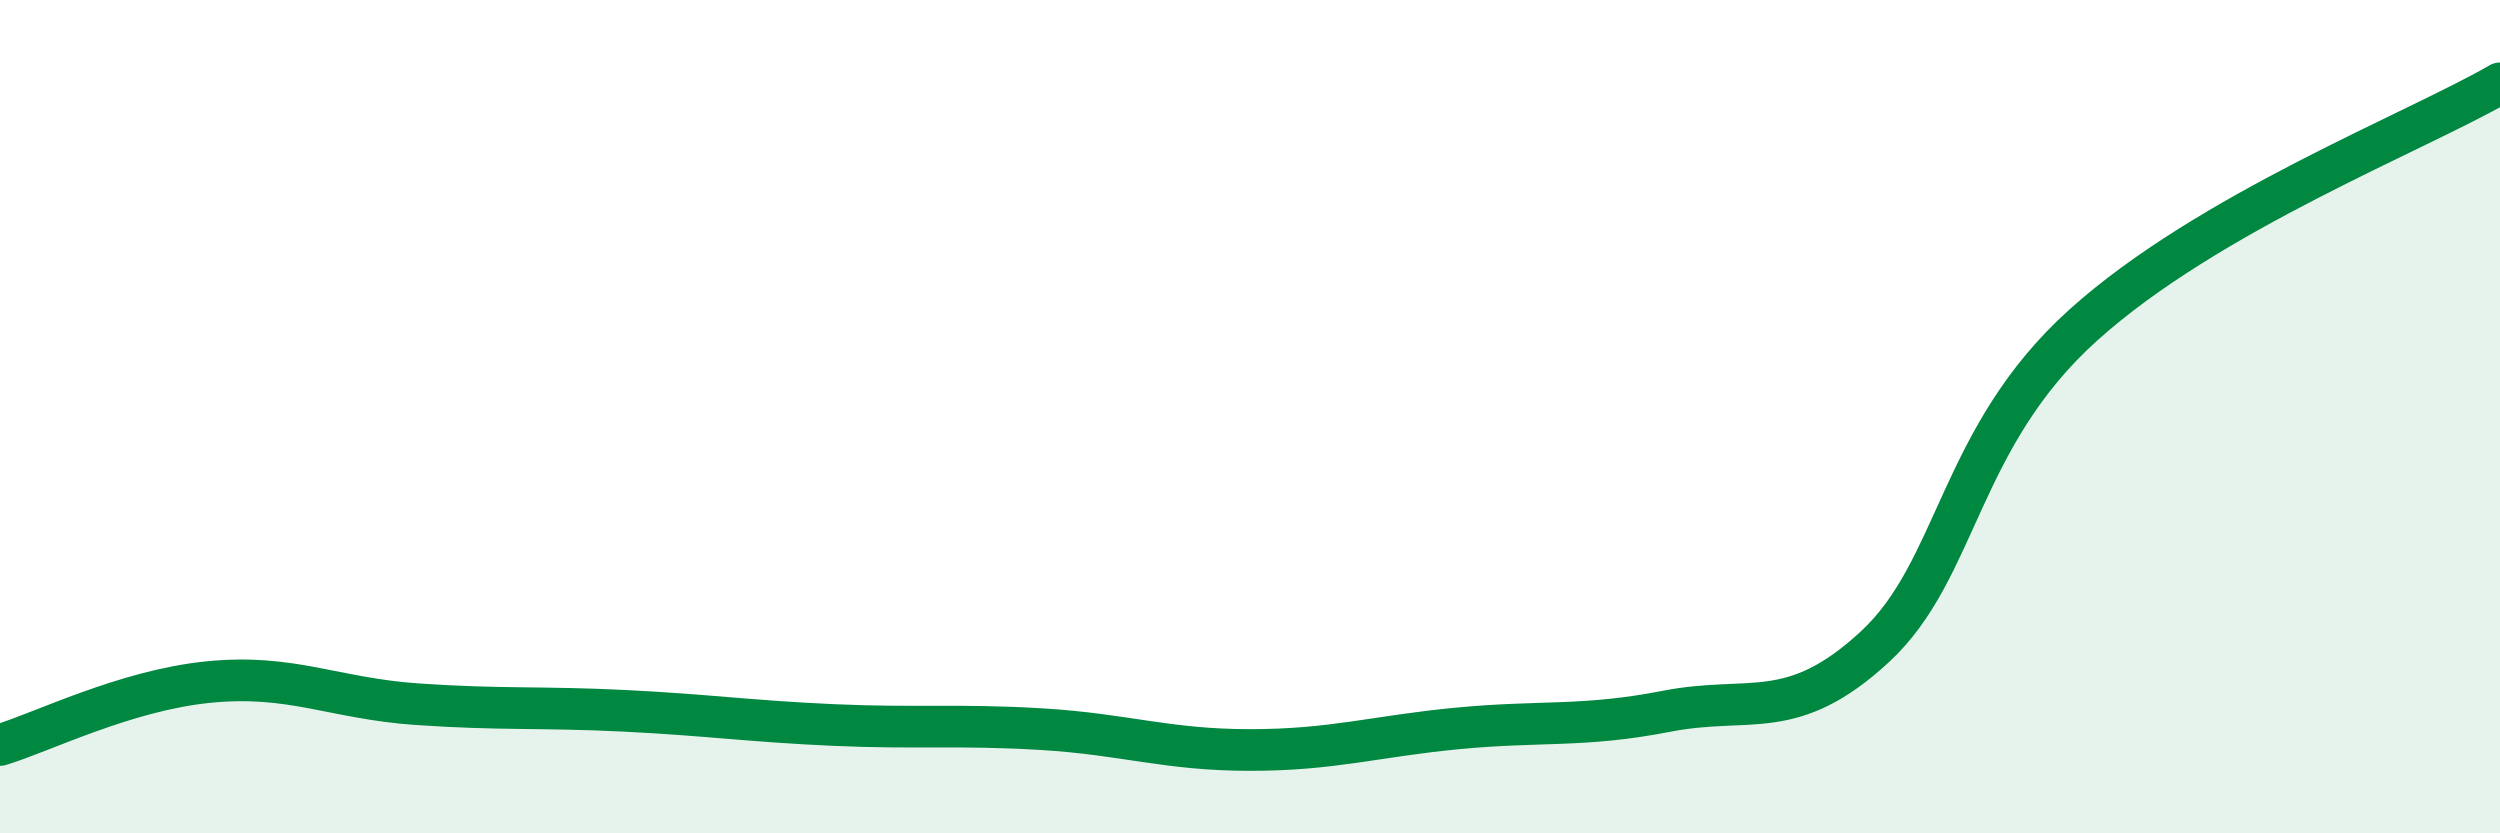
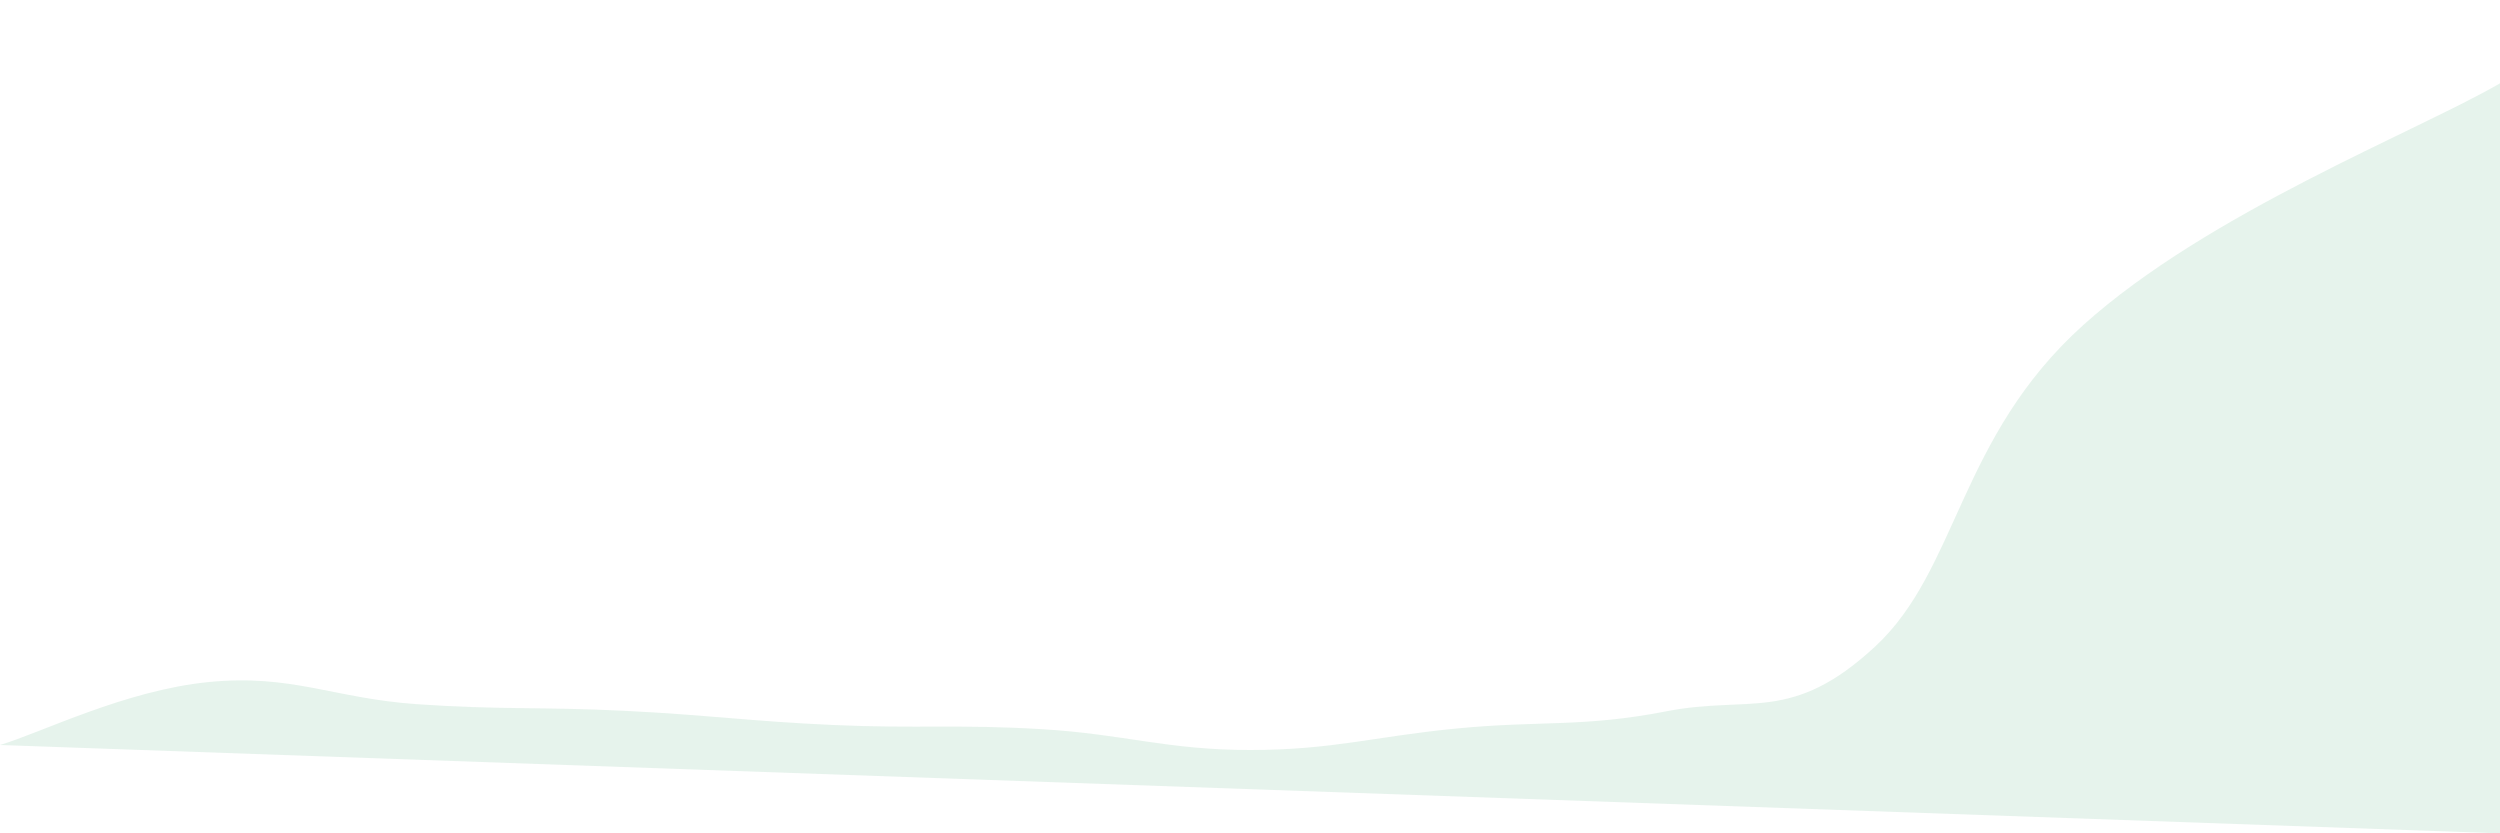
<svg xmlns="http://www.w3.org/2000/svg" width="60" height="20" viewBox="0 0 60 20">
-   <path d="M 0,17.88 C 1,17.58 3,16.57 5,16.37 C 7,16.17 8,16.76 10,16.9 C 12,17.04 13,16.96 15,17.06 C 17,17.16 18,17.31 20,17.4 C 22,17.49 23,17.38 25,17.5 C 27,17.62 28,18 30,18 C 32,18 33,17.67 35,17.48 C 37,17.29 38,17.46 40,17.07 C 42,16.68 43,17.37 45,15.52 C 47,13.67 47,10.5 50,7.8 C 53,5.1 58,3.16 60,2L60 20L0 20Z" fill="#008740" opacity="0.1" stroke-linecap="round" stroke-linejoin="round" />
-   <path d="M 0,17.88 C 1,17.58 3,16.57 5,16.37 C 7,16.17 8,16.76 10,16.9 C 12,17.04 13,16.96 15,17.06 C 17,17.16 18,17.31 20,17.4 C 22,17.49 23,17.38 25,17.5 C 27,17.62 28,18 30,18 C 32,18 33,17.67 35,17.48 C 37,17.29 38,17.46 40,17.07 C 42,16.68 43,17.37 45,15.52 C 47,13.67 47,10.5 50,7.8 C 53,5.1 58,3.16 60,2" stroke="#008740" stroke-width="1" fill="none" stroke-linecap="round" stroke-linejoin="round" />
+   <path d="M 0,17.88 C 1,17.58 3,16.57 5,16.37 C 7,16.17 8,16.76 10,16.9 C 12,17.04 13,16.96 15,17.06 C 17,17.16 18,17.31 20,17.4 C 22,17.49 23,17.38 25,17.5 C 27,17.62 28,18 30,18 C 32,18 33,17.67 35,17.48 C 37,17.29 38,17.46 40,17.07 C 42,16.68 43,17.37 45,15.52 C 47,13.67 47,10.5 50,7.8 C 53,5.1 58,3.16 60,2L60 20Z" fill="#008740" opacity="0.1" stroke-linecap="round" stroke-linejoin="round" />
</svg>